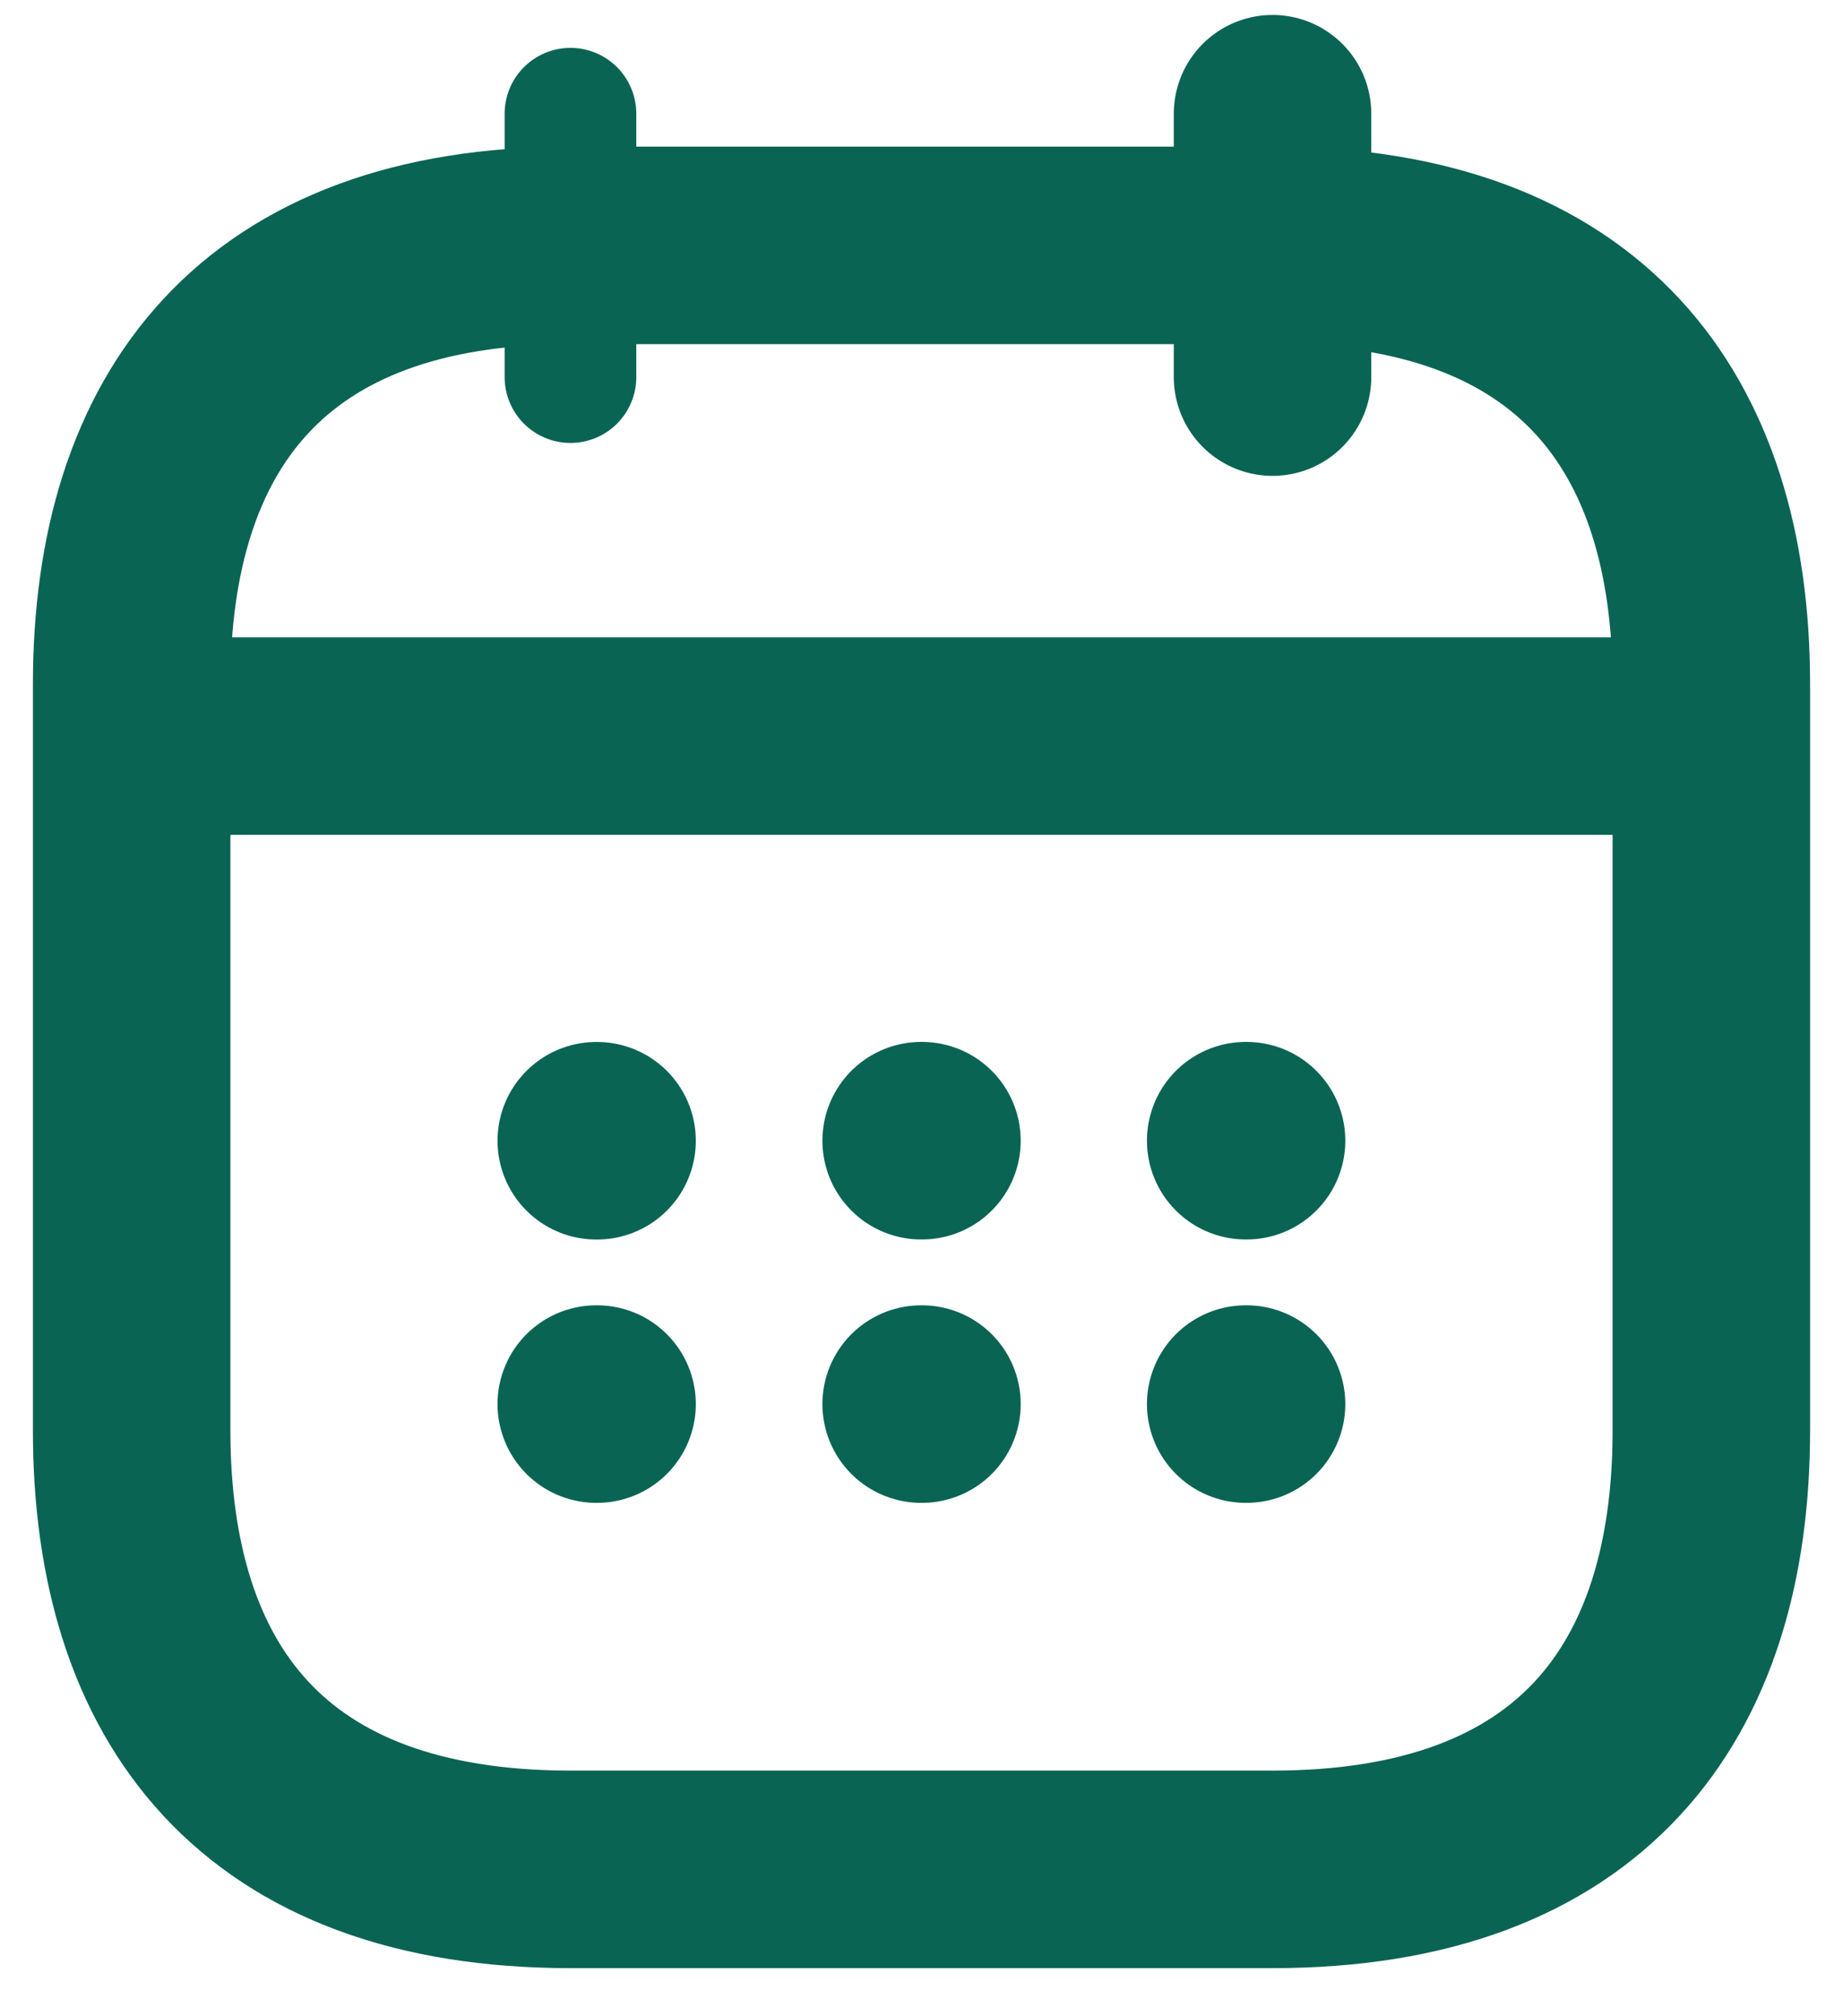
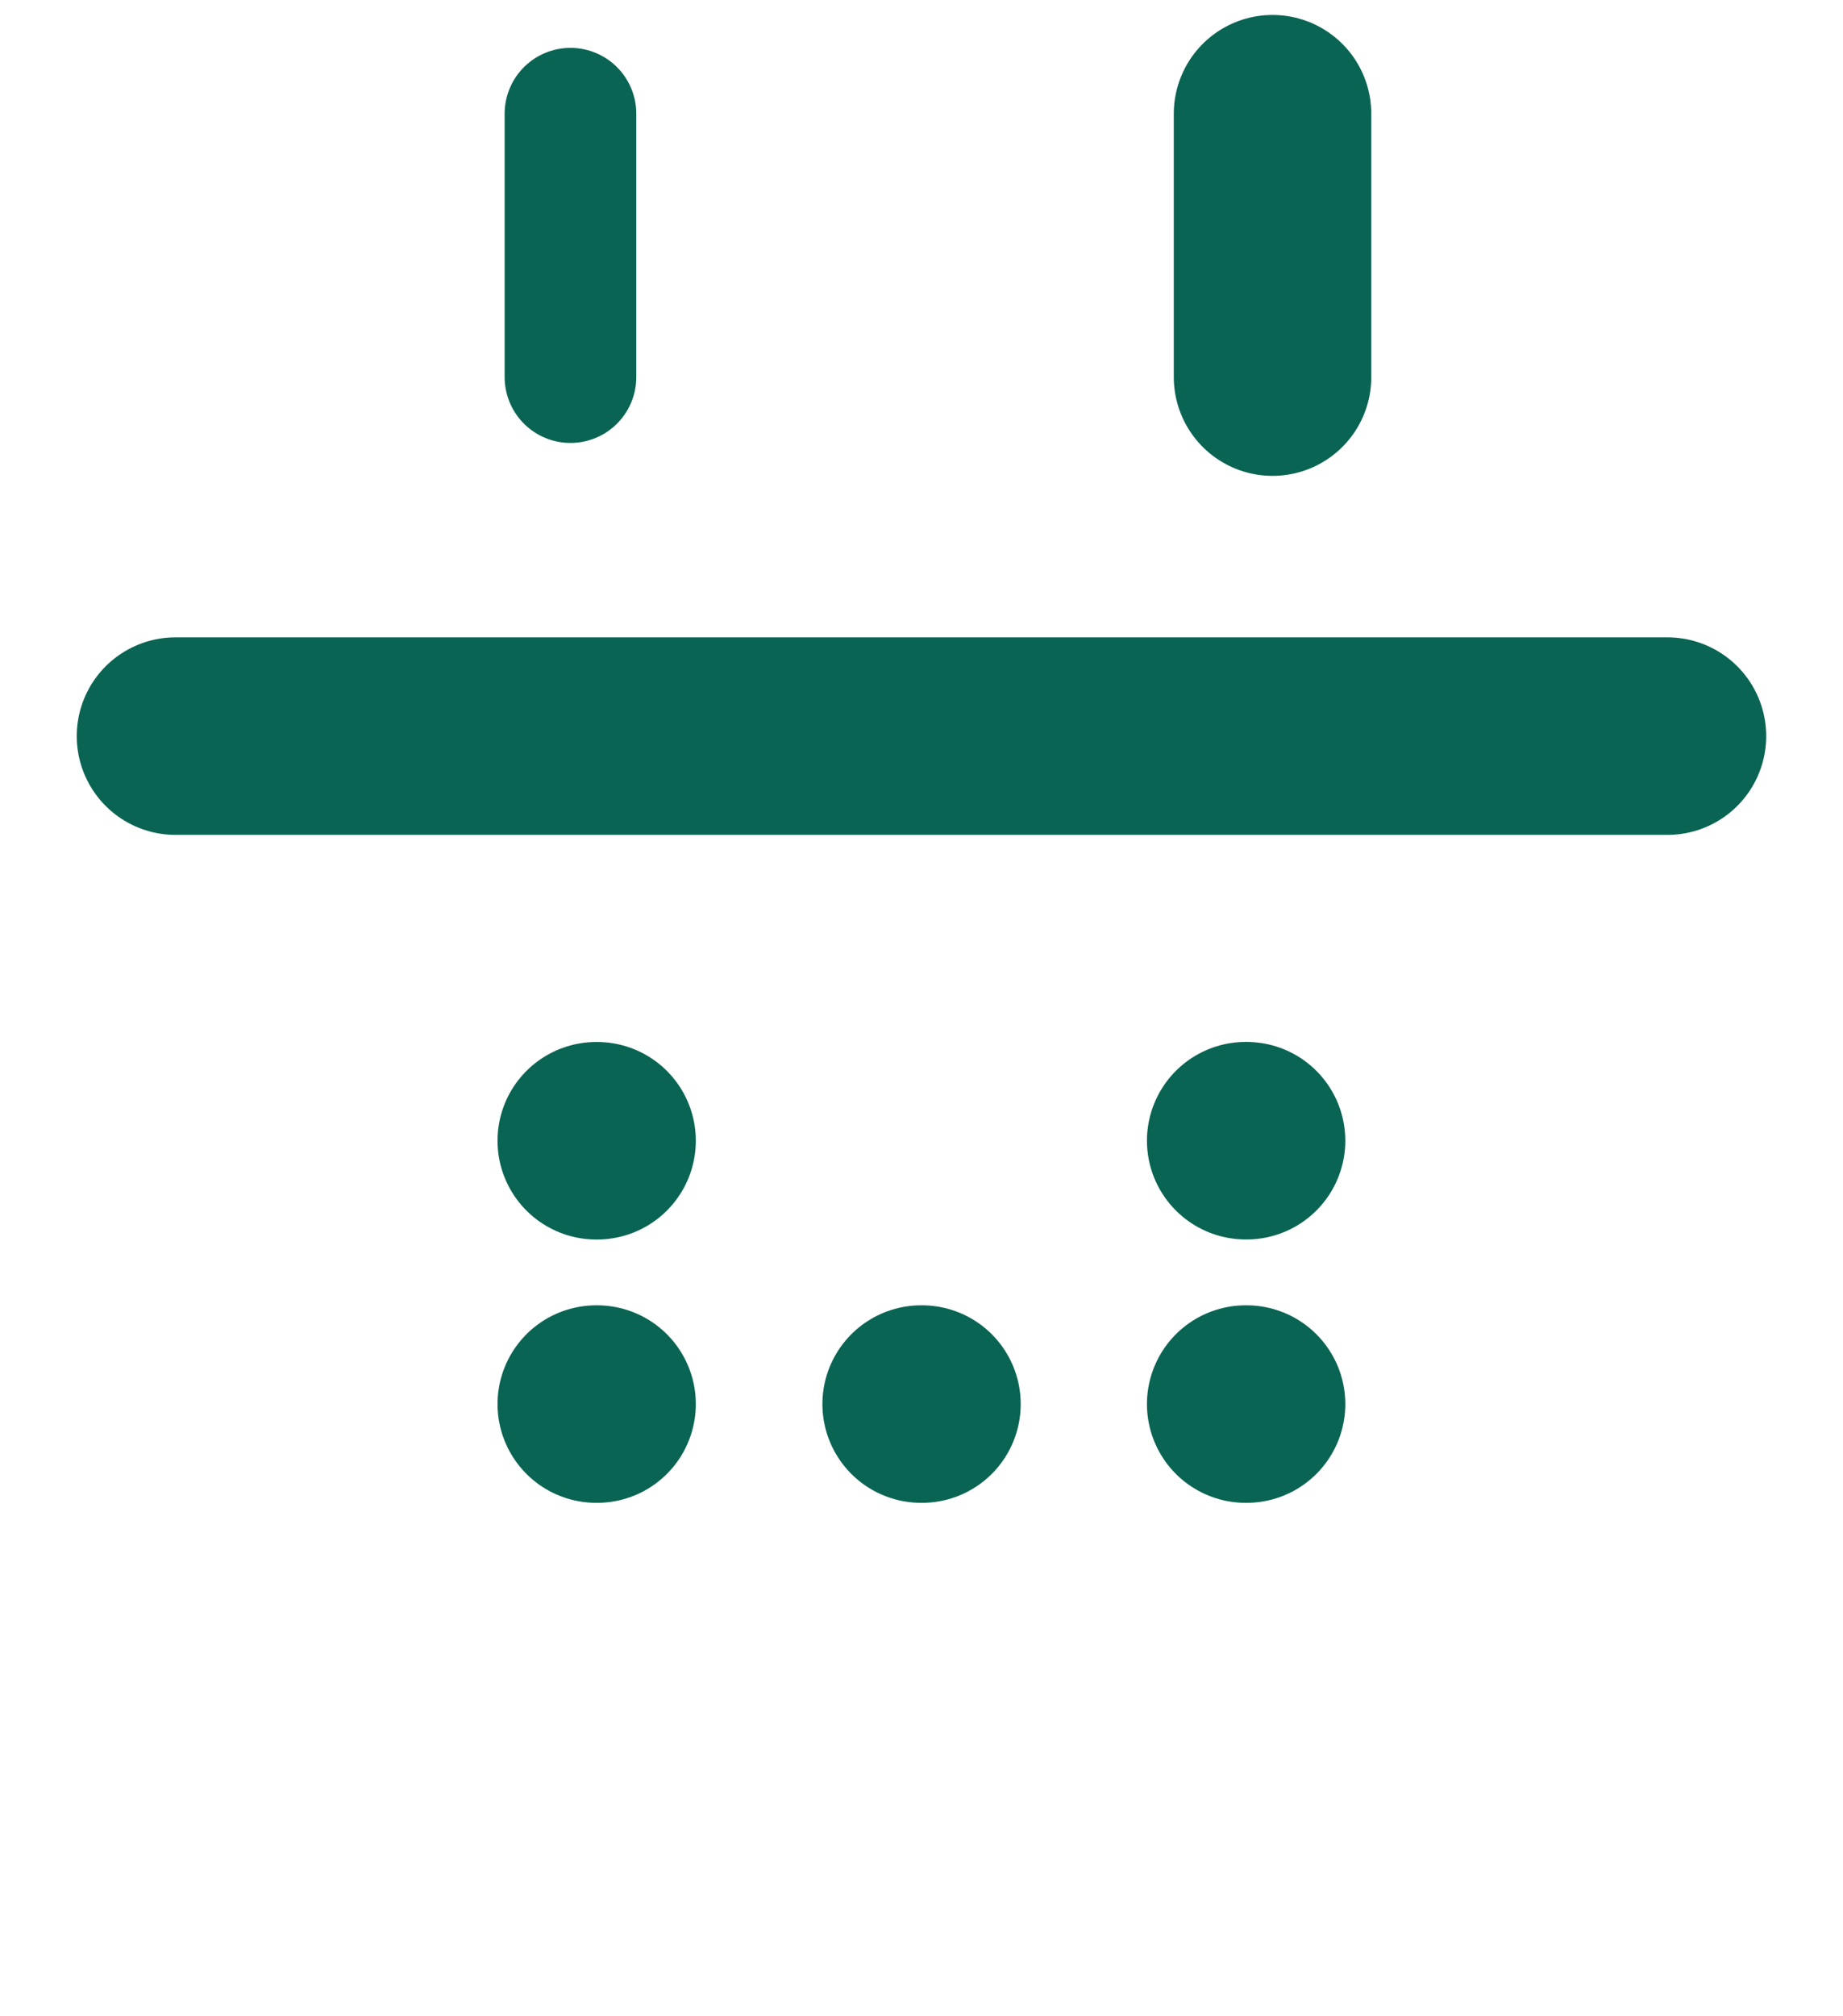
<svg xmlns="http://www.w3.org/2000/svg" width="32" height="35" viewBox="0 0 32 35" fill="none">
  <path d="M9.905 1.974V6.546" stroke="#0A6453" stroke-width="2.286" stroke-miterlimit="10" stroke-linecap="round" stroke-linejoin="round" />
  <path d="M22.095 1.974V6.546" stroke="#0A6453" stroke-width="3.429" stroke-miterlimit="10" stroke-linecap="round" stroke-linejoin="round" />
  <path d="M3.047 12.778H28.952" stroke="#0A6453" stroke-width="3.429" stroke-miterlimit="10" stroke-linecap="round" stroke-linejoin="round" />
-   <path d="M29.714 11.879V24.831C29.714 29.403 27.429 32.45 22.095 32.45H9.905C4.571 32.45 2.286 29.403 2.286 24.831V11.879C2.286 7.307 4.571 4.26 9.905 4.26H22.095C27.429 4.26 29.714 7.307 29.714 11.879Z" stroke="#0A6453" stroke-width="3.429" stroke-miterlimit="10" stroke-linecap="round" stroke-linejoin="round" />
  <path d="M21.629 19.801H21.644" stroke="#0A6453" stroke-width="3.429" stroke-linecap="round" stroke-linejoin="round" />
  <path d="M21.629 24.373H21.644" stroke="#0A6453" stroke-width="3.429" stroke-linecap="round" stroke-linejoin="round" />
-   <path d="M15.994 19.801H16.008" stroke="#0A6453" stroke-width="3.429" stroke-linecap="round" stroke-linejoin="round" />
  <path d="M15.994 24.373H16.008" stroke="#0A6453" stroke-width="3.429" stroke-linecap="round" stroke-linejoin="round" />
  <path d="M10.353 19.802H10.367" stroke="#0A6453" stroke-width="3.429" stroke-linecap="round" stroke-linejoin="round" />
  <path d="M10.353 24.373H10.367" stroke="#0A6453" stroke-width="3.429" stroke-linecap="round" stroke-linejoin="round" />
</svg>